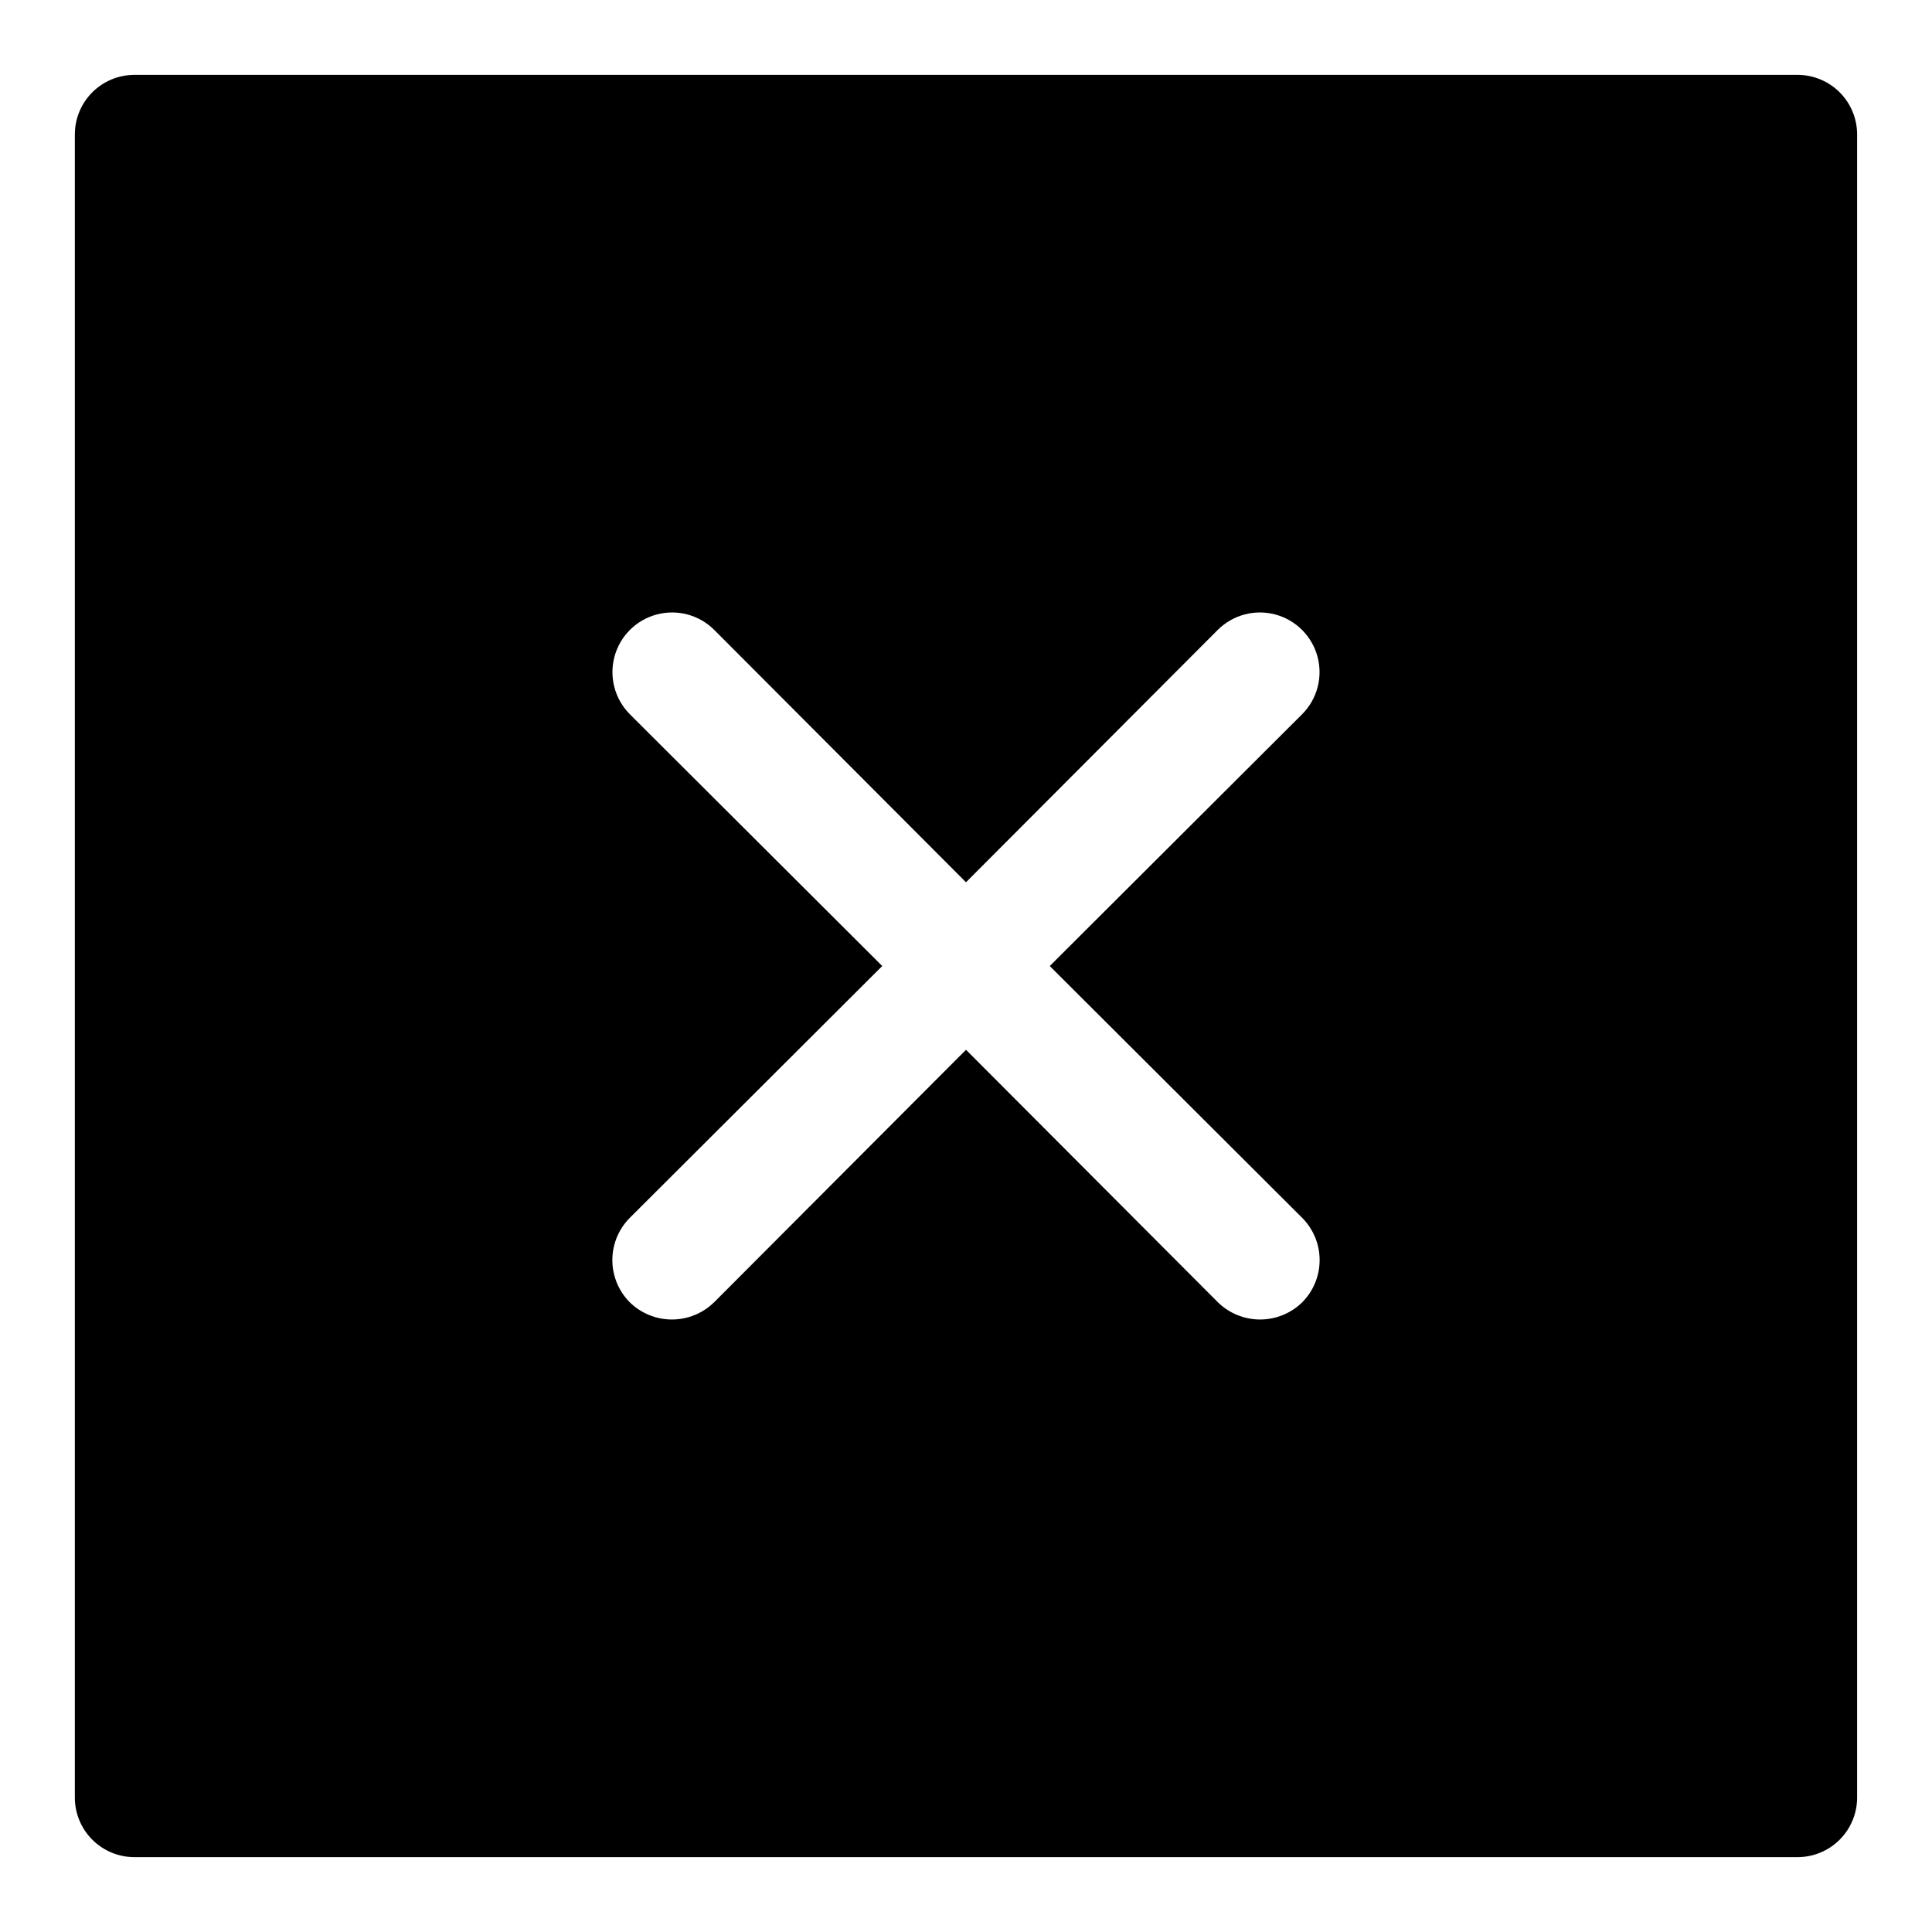
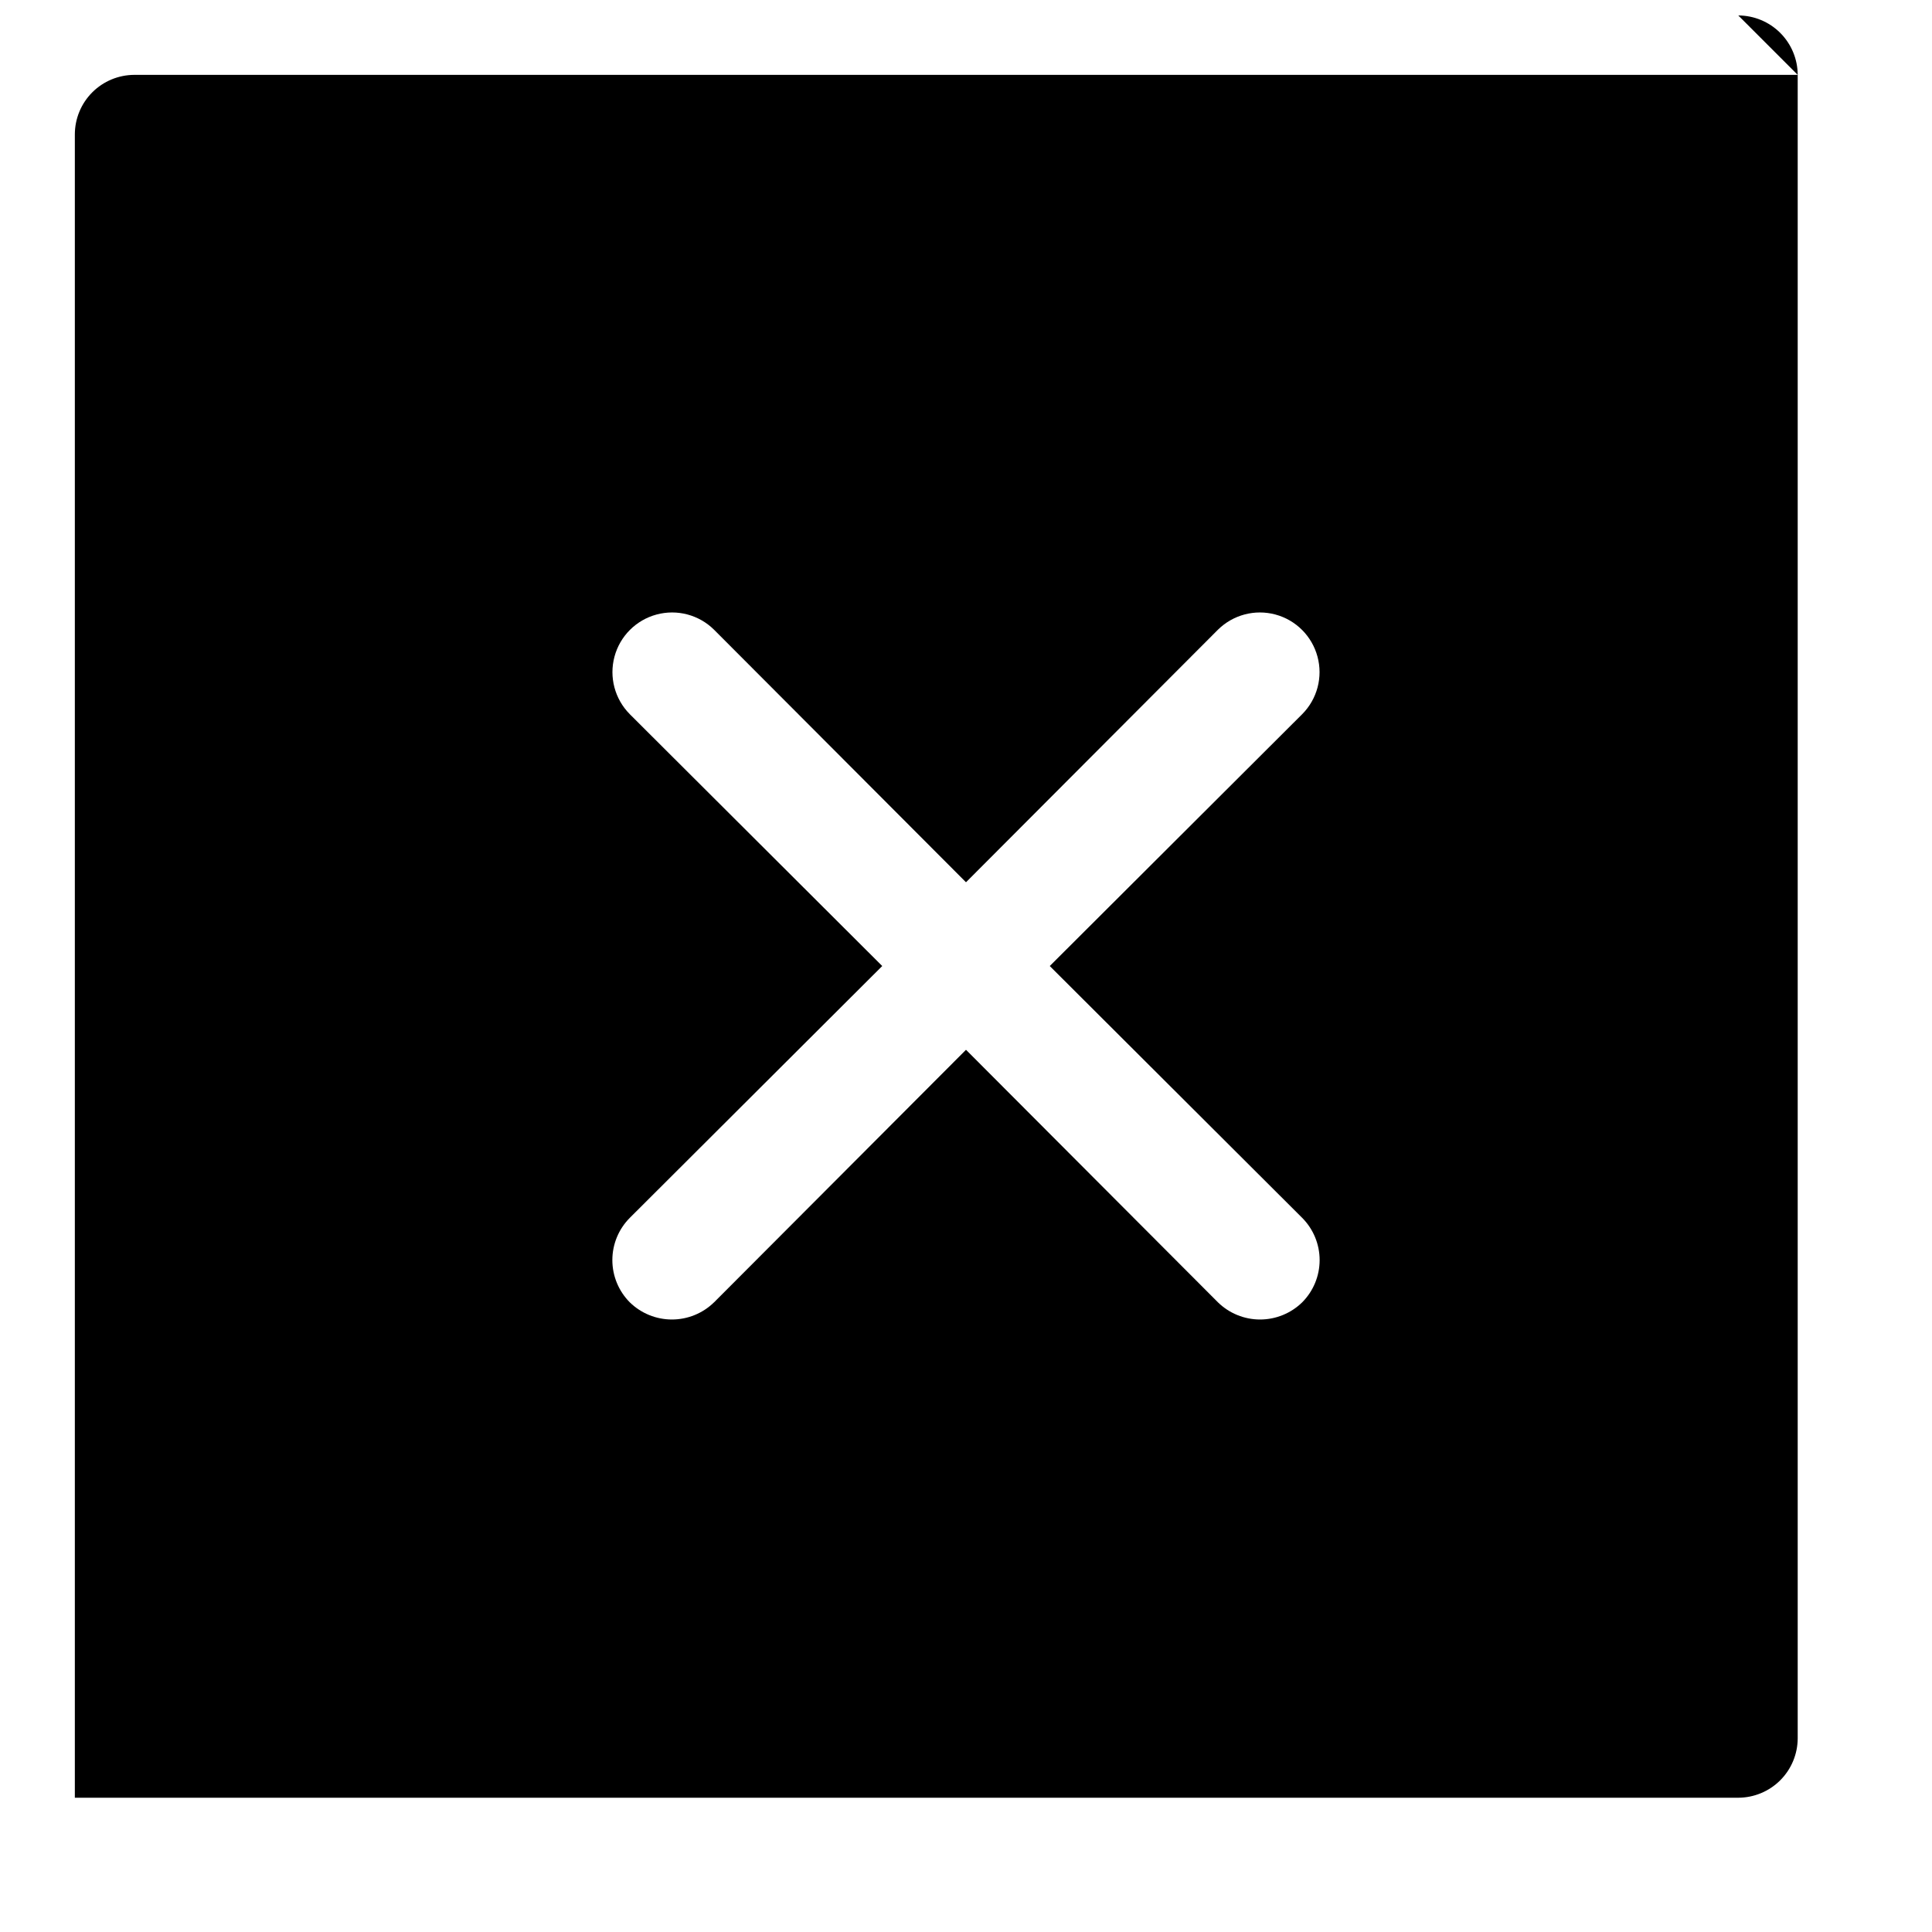
<svg xmlns="http://www.w3.org/2000/svg" fill="#000000" width="800px" height="800px" version="1.1" viewBox="144 144 512 512">
-   <path d="m620.41 163.84h-440.83c-4.172 0.016-8.168 1.676-11.121 4.625-2.949 2.953-4.609 6.949-4.625 11.121v440.83c0.016 4.172 1.676 8.172 4.625 11.121 2.953 2.949 6.949 4.613 11.121 4.625h440.83c4.172-0.012 8.172-1.676 11.121-4.625 2.949-2.949 4.613-6.949 4.625-11.121v-440.83c-0.012-4.172-1.676-8.168-4.625-11.121-2.949-2.949-6.949-4.609-11.121-4.625zm-131.3 302.92c2.949 2.973 4.606 6.988 4.606 11.176 0 4.191-1.656 8.207-4.606 11.18-2.984 2.926-6.996 4.566-11.18 4.566-4.18 0-8.191-1.641-11.176-4.566l-66.754-66.91-66.754 66.914-0.004-0.004c-2.984 2.926-6.996 4.566-11.176 4.566-4.18 0-8.195-1.641-11.18-4.566-2.949-2.973-4.606-6.988-4.606-11.18 0-4.188 1.656-8.203 4.606-11.176l66.914-66.754-66.914-66.754v-0.004c-3.965-3.996-5.504-9.805-4.039-15.242 1.465-5.441 5.711-9.688 11.152-11.152 5.438-1.465 11.246 0.074 15.242 4.039l66.758 66.914 66.754-66.914c4-3.965 9.805-5.504 15.246-4.039 5.438 1.465 9.684 5.711 11.148 11.152 1.469 5.438-0.07 11.246-4.039 15.242l-66.91 66.758z" />
+   <path d="m620.41 163.84h-440.83c-4.172 0.016-8.168 1.676-11.121 4.625-2.949 2.953-4.609 6.949-4.625 11.121v440.83h440.83c4.172-0.012 8.172-1.676 11.121-4.625 2.949-2.949 4.613-6.949 4.625-11.121v-440.83c-0.012-4.172-1.676-8.168-4.625-11.121-2.949-2.949-6.949-4.609-11.121-4.625zm-131.3 302.92c2.949 2.973 4.606 6.988 4.606 11.176 0 4.191-1.656 8.207-4.606 11.18-2.984 2.926-6.996 4.566-11.18 4.566-4.18 0-8.191-1.641-11.176-4.566l-66.754-66.91-66.754 66.914-0.004-0.004c-2.984 2.926-6.996 4.566-11.176 4.566-4.18 0-8.195-1.641-11.18-4.566-2.949-2.973-4.606-6.988-4.606-11.18 0-4.188 1.656-8.203 4.606-11.176l66.914-66.754-66.914-66.754v-0.004c-3.965-3.996-5.504-9.805-4.039-15.242 1.465-5.441 5.711-9.688 11.152-11.152 5.438-1.465 11.246 0.074 15.242 4.039l66.758 66.914 66.754-66.914c4-3.965 9.805-5.504 15.246-4.039 5.438 1.465 9.684 5.711 11.148 11.152 1.469 5.438-0.07 11.246-4.039 15.242l-66.91 66.758z" />
</svg>